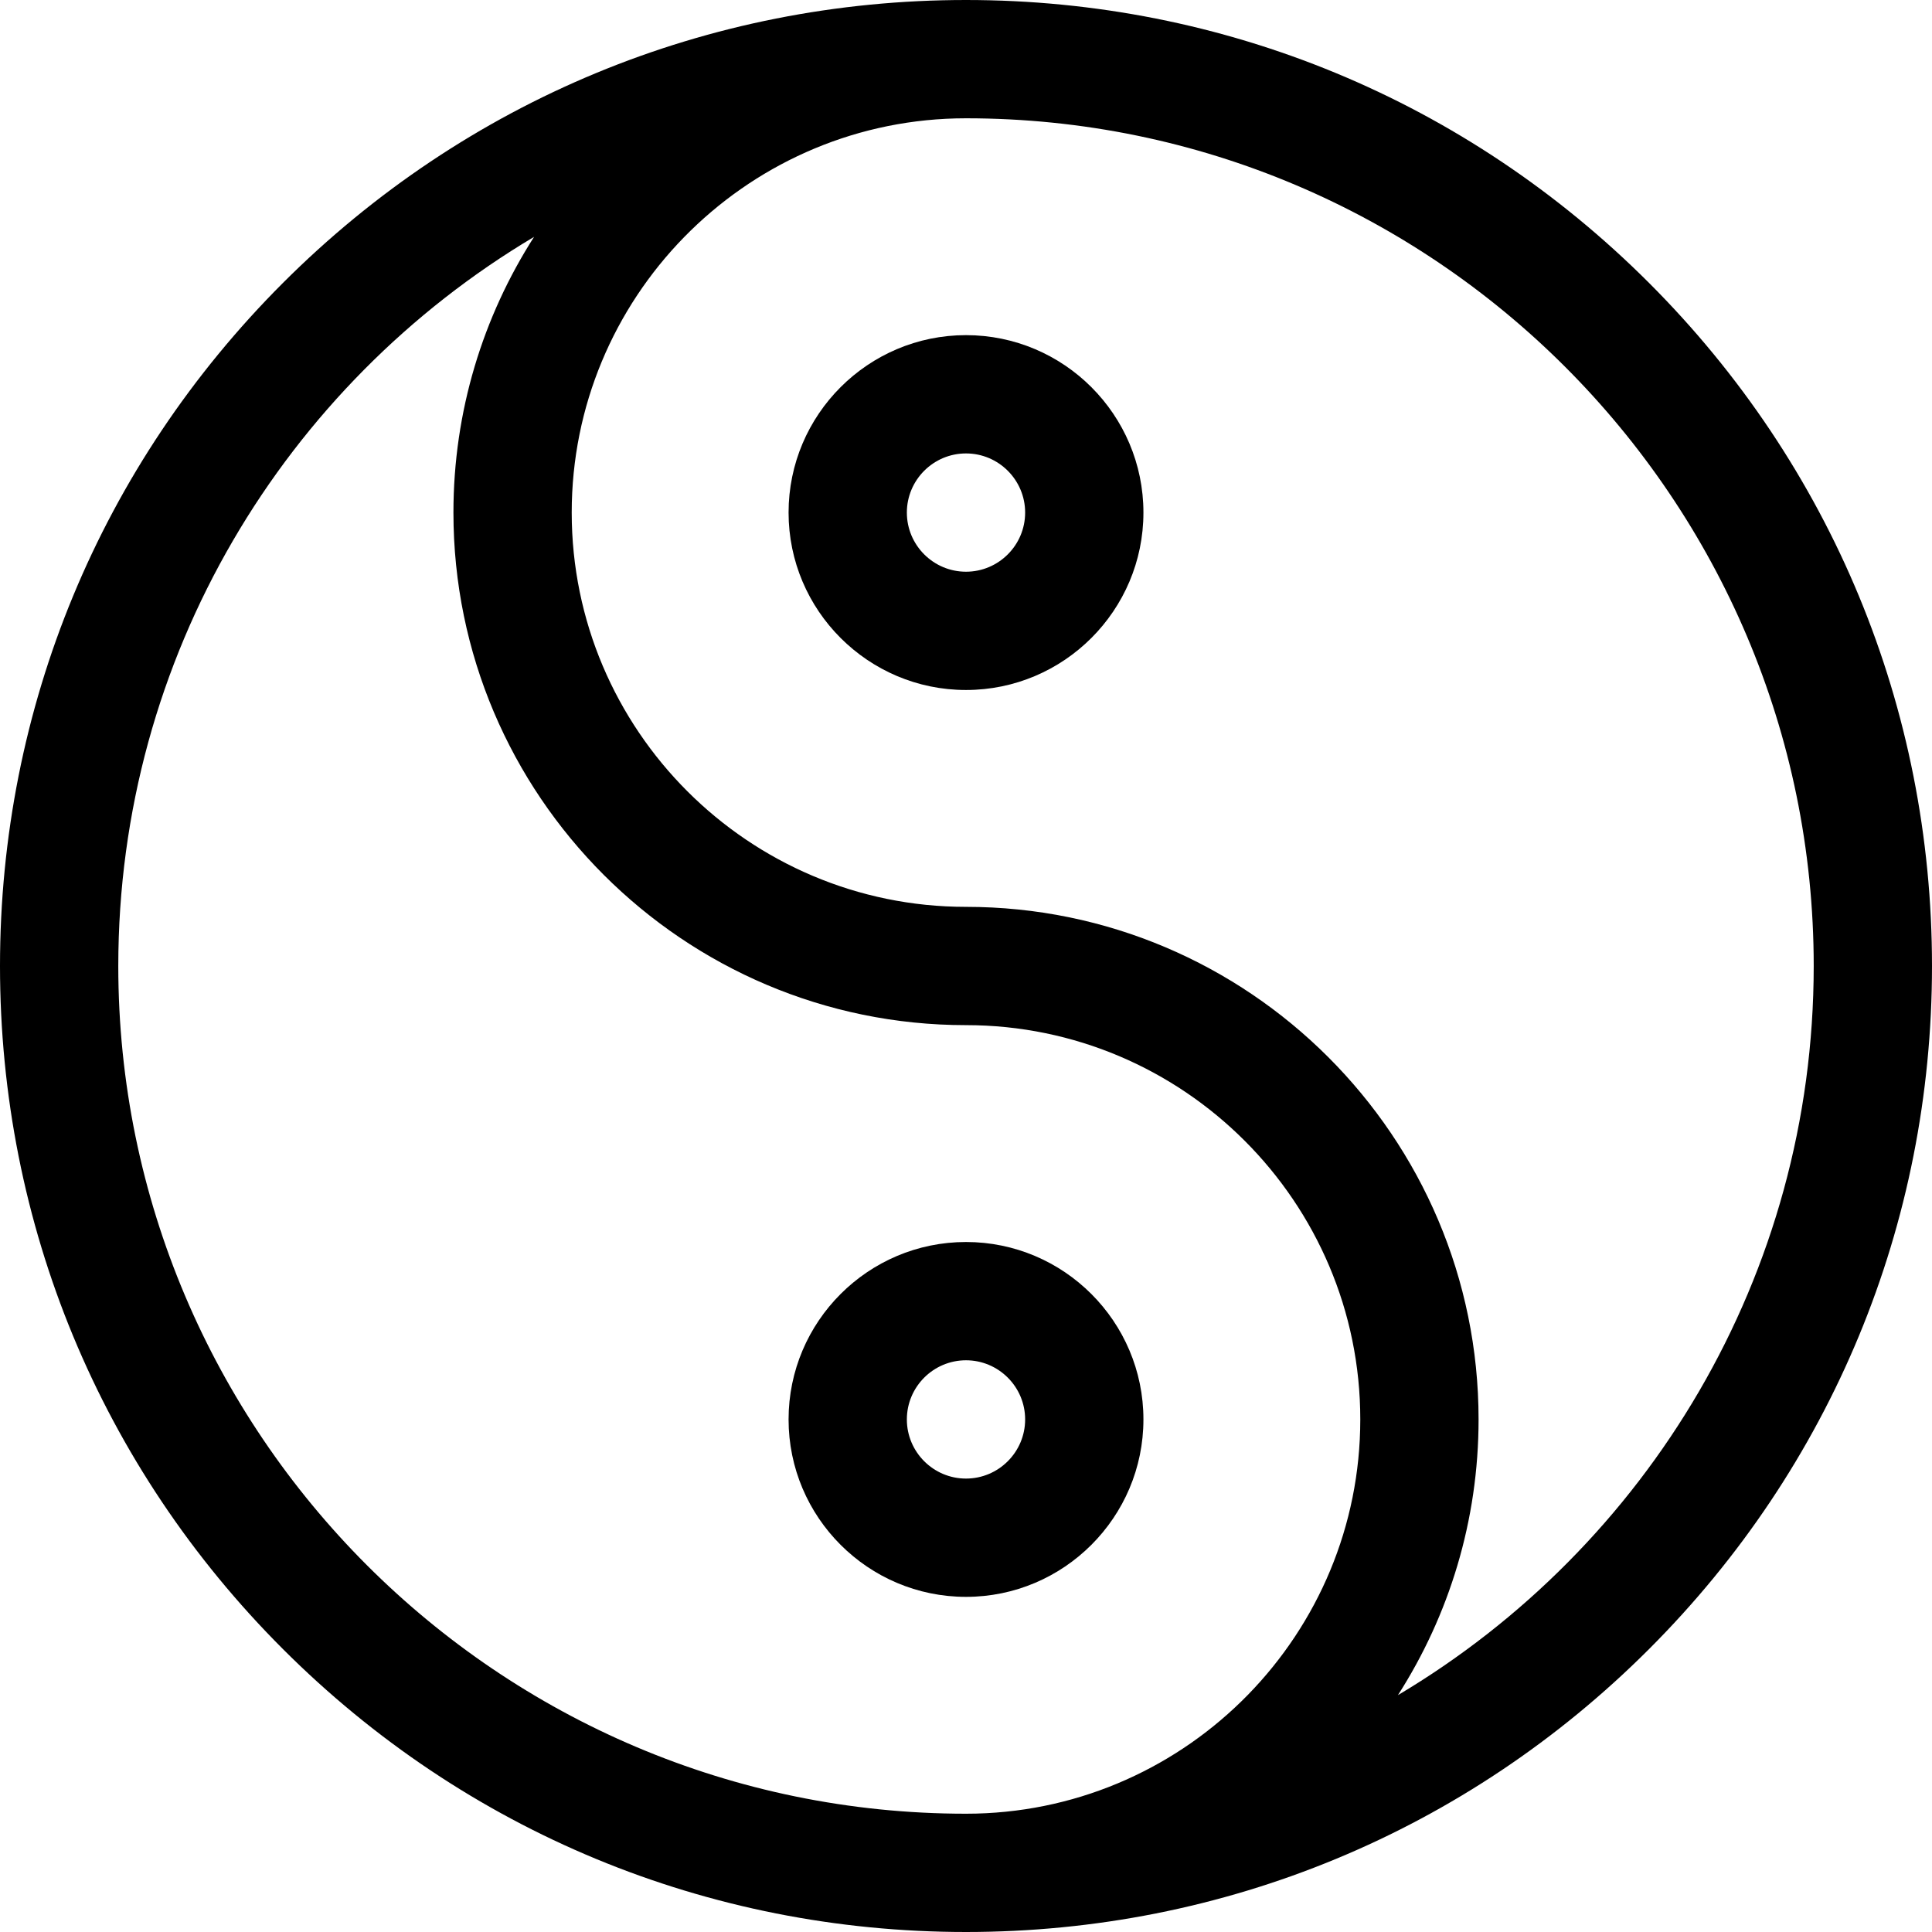
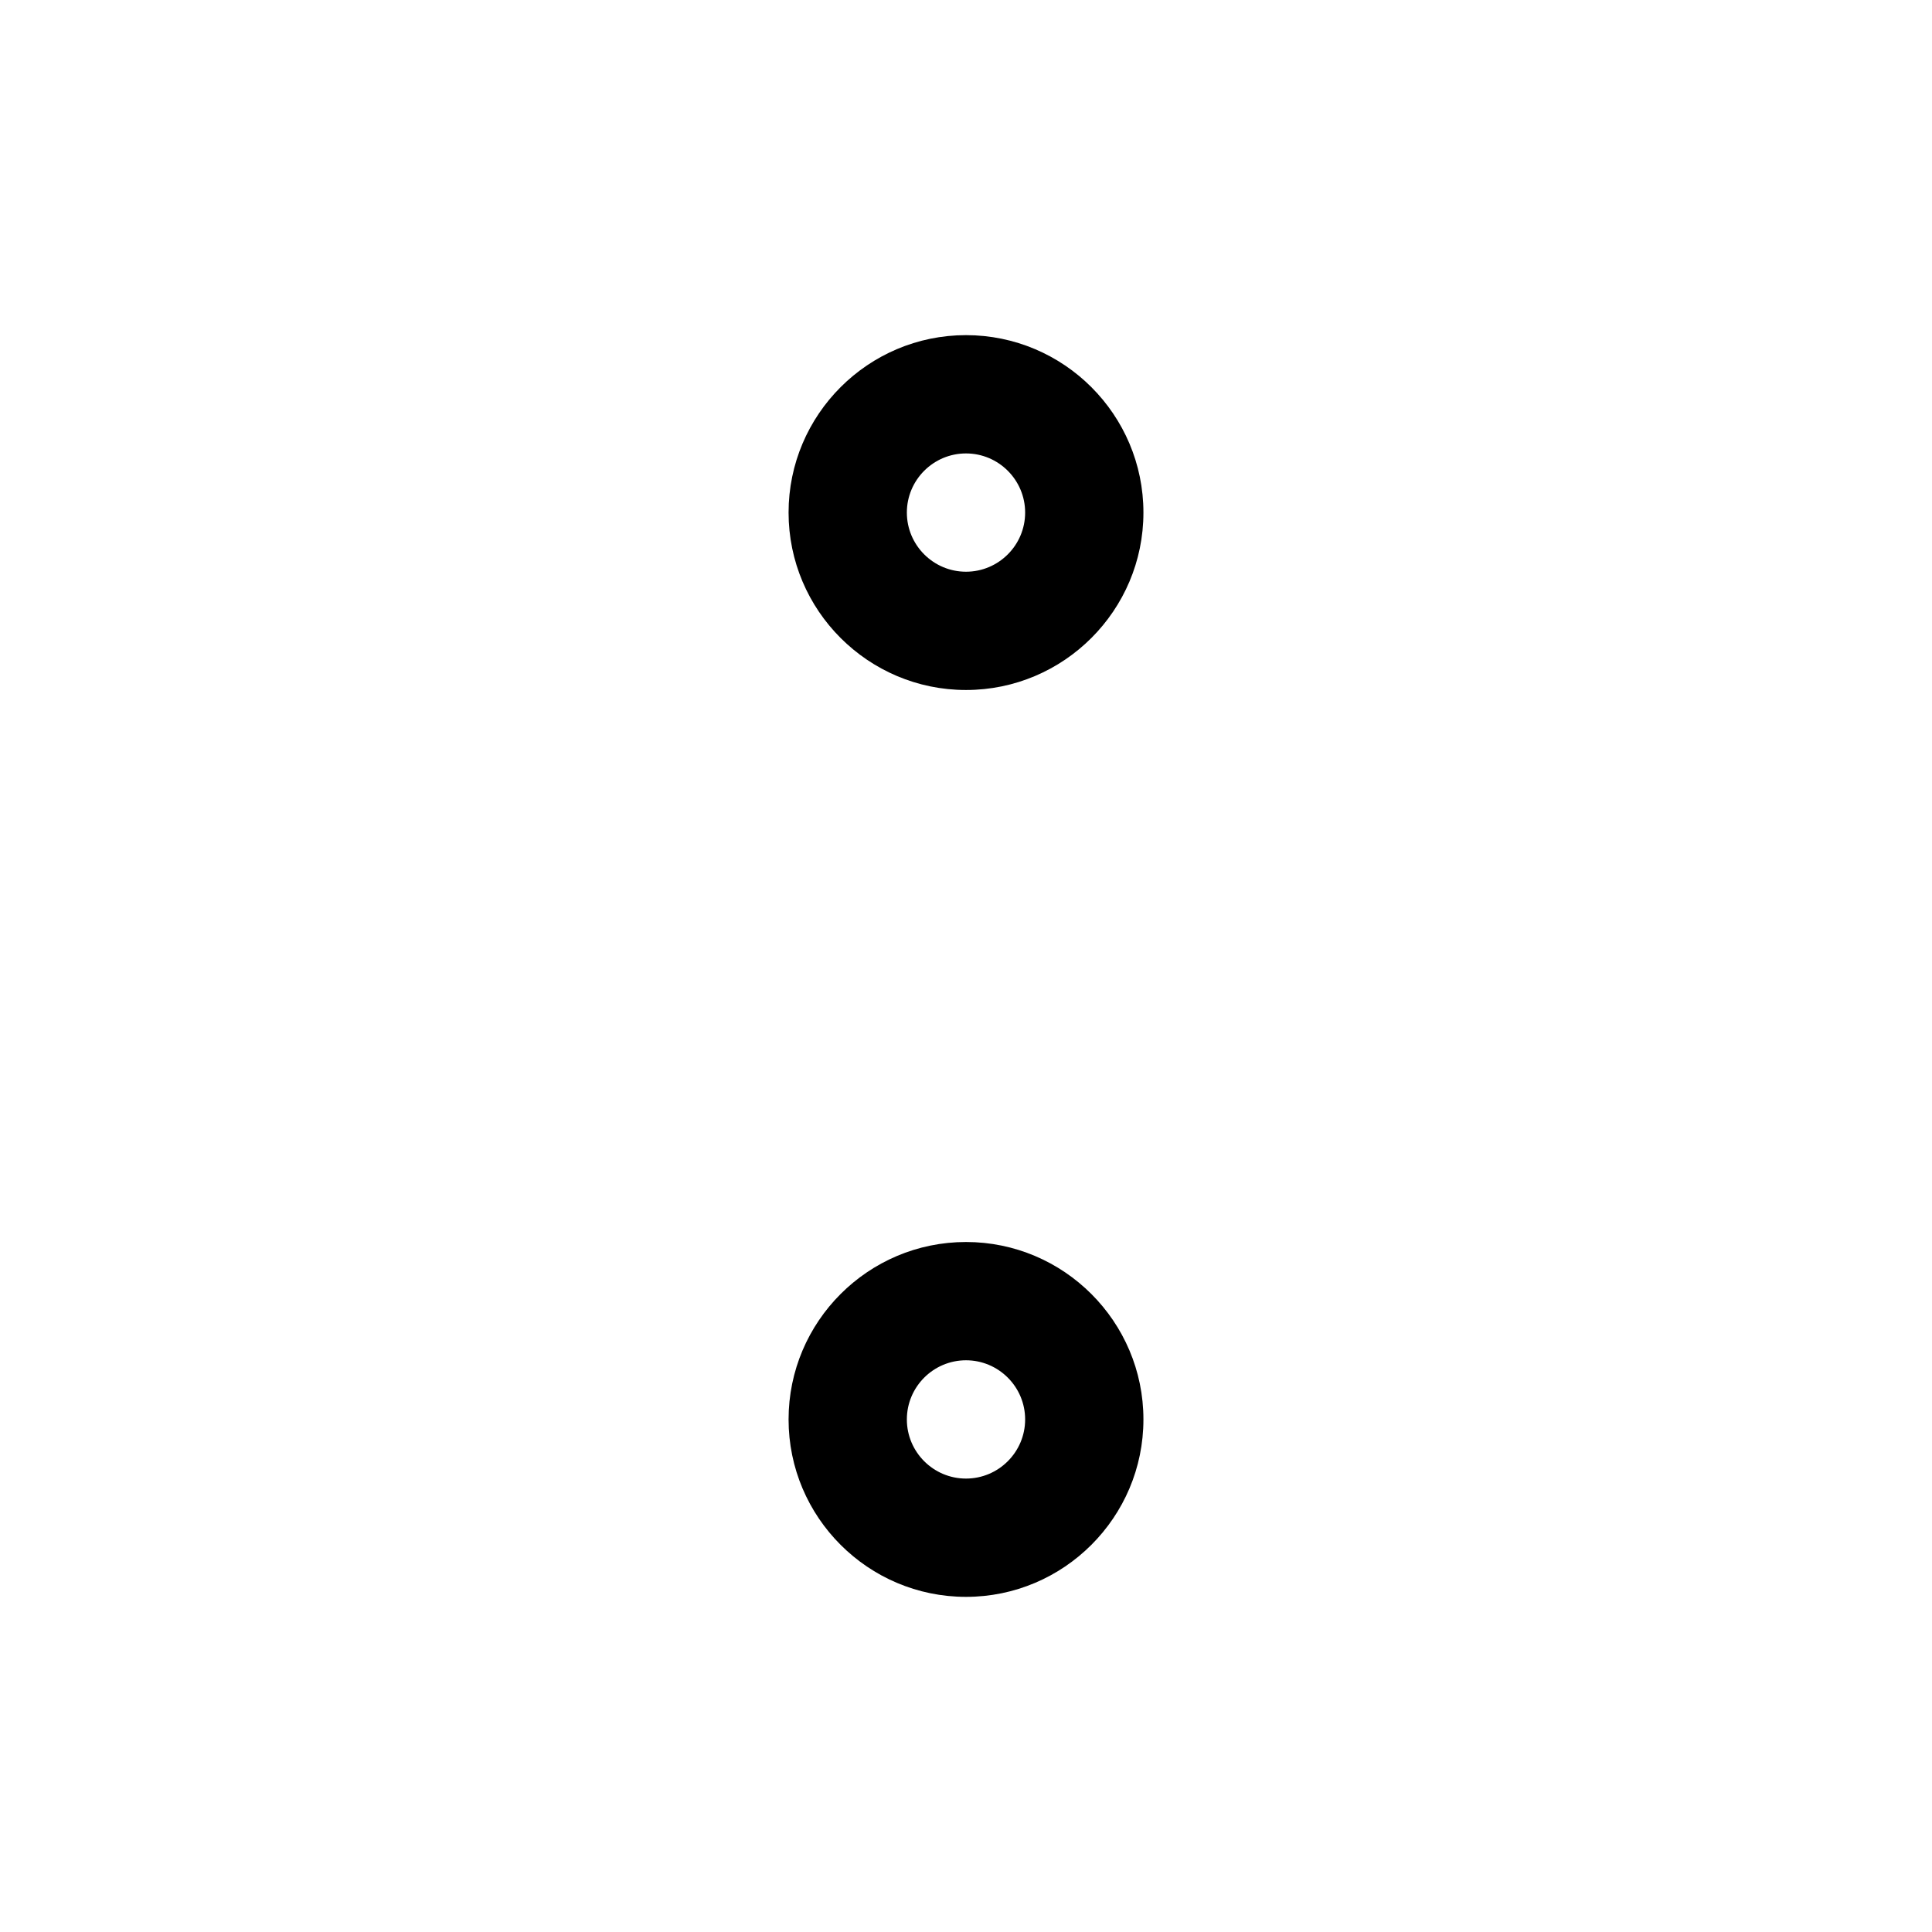
<svg xmlns="http://www.w3.org/2000/svg" fill="#000000" height="800px" width="800px" version="1.1" id="Layer_1" viewBox="0 0 512 512" xml:space="preserve">
  <g>
    <g>
-       <path d="M437.019,74.981C388.668,26.628,324.379,0,256,0S123.332,26.628,74.981,74.981C26.629,123.333,0,187.62,0,256    c0,68.38,26.628,132.668,74.981,181.019C123.333,485.371,187.621,512,256,512s132.668-26.628,181.019-74.981    C485.371,388.667,512,324.38,512,256S485.372,123.332,437.019,74.981z M258.694,480.619c-0.898,0.01-1.793,0.034-2.694,0.034    C132.125,480.653,31.347,379.874,31.347,256c0-82.094,44.271-154.033,110.186-193.229c-13.522,21.11-21.369,46.189-21.369,73.065    c0,74.9,60.935,135.837,135.837,135.837c57.617,0,104.49,46.874,104.49,104.49C360.49,432.878,315.07,479.185,258.694,480.619z     M370.468,449.229c13.522-21.11,21.369-46.189,21.369-73.066c0-74.9-60.935-135.837-135.837-135.837    c-57.617,0-104.49-46.874-104.49-104.49c0-56.715,45.42-103.022,101.796-104.455c0.899-0.01,1.793-0.034,2.694-0.034    c123.875,0,224.653,100.779,224.653,224.653C480.653,338.094,436.382,410.033,370.468,449.229z" />
-     </g>
+       </g>
  </g>
  <g>
    <g>
      <path d="M256,88.816c-25.927,0-47.02,21.093-47.02,47.02s21.093,47.02,47.02,47.02s47.02-21.093,47.02-47.02    S281.927,88.816,256,88.816z M256,151.51c-8.642,0-15.673-7.031-15.673-15.673s7.031-15.673,15.673-15.673    c8.642,0,15.673,7.031,15.673,15.673S264.642,151.51,256,151.51z" />
    </g>
  </g>
  <g>
    <g>
      <path d="M256,329.143c-25.927,0-47.02,21.093-47.02,47.02s21.093,47.02,47.02,47.02s47.02-21.093,47.02-47.02    S281.927,329.143,256,329.143z M256,391.837c-8.642,0-15.673-7.031-15.673-15.673S247.358,360.49,256,360.49    c8.642,0,15.673,7.031,15.673,15.673S264.642,391.837,256,391.837z" />
    </g>
  </g>
</svg>